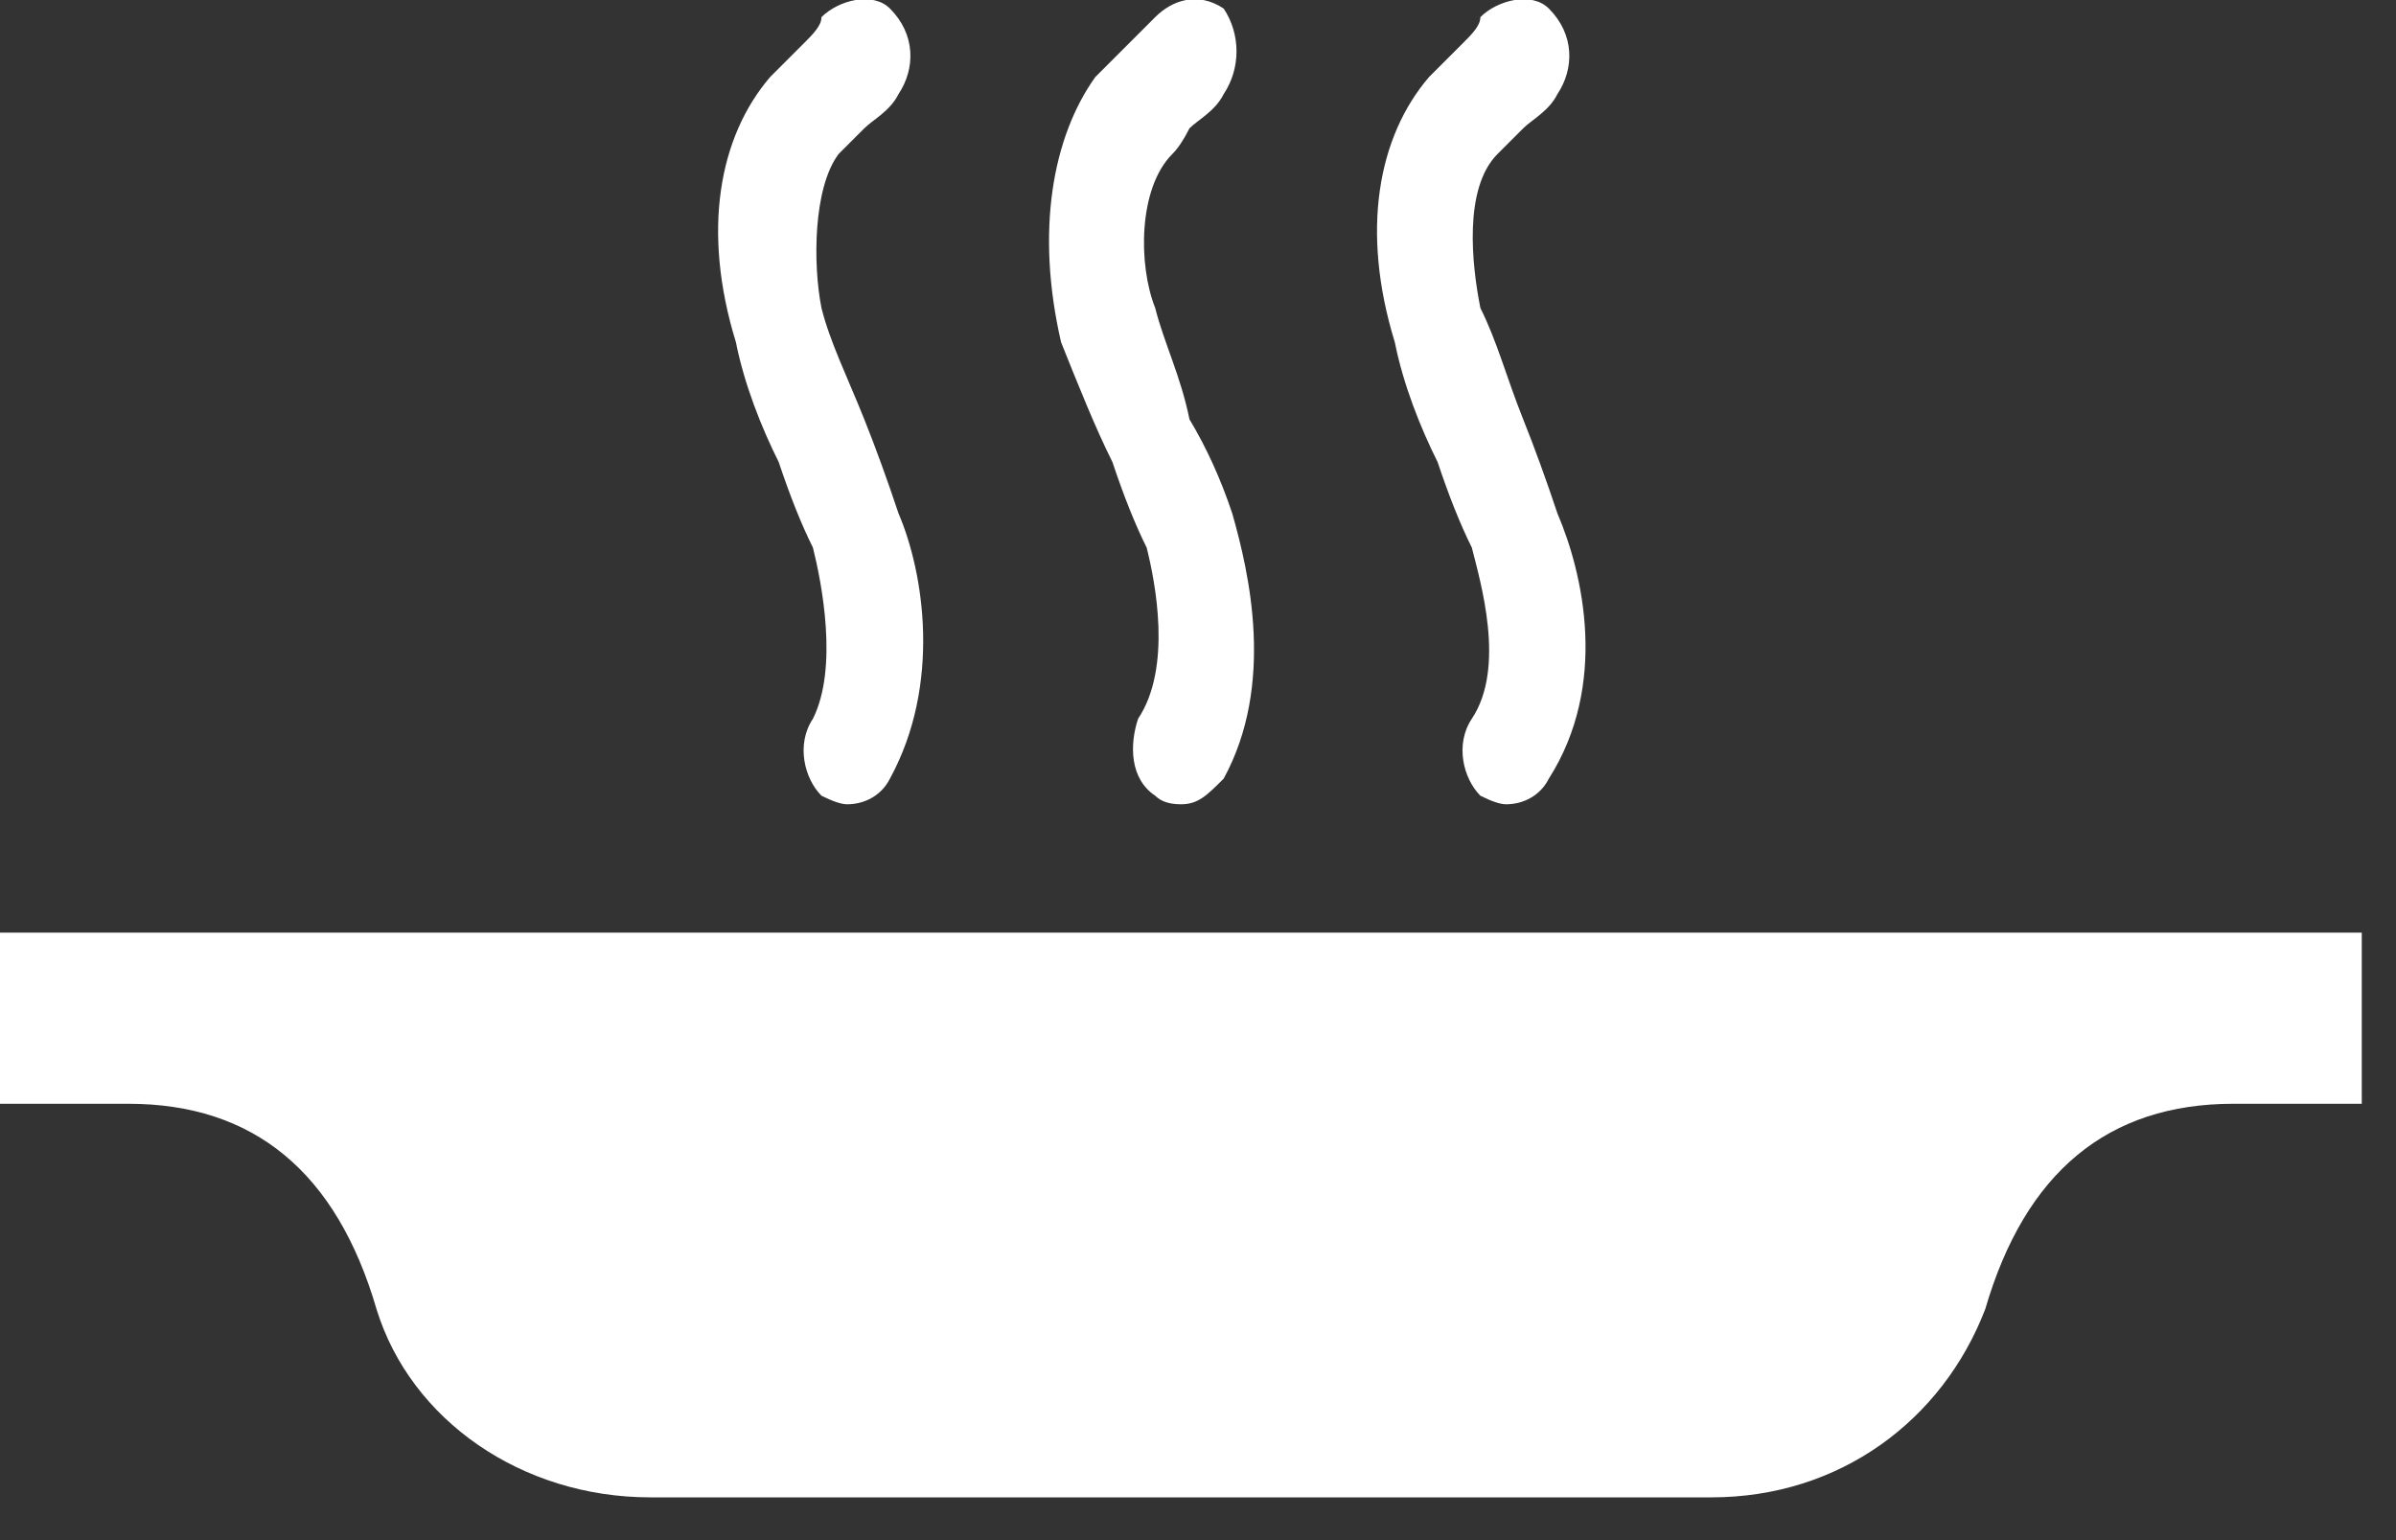
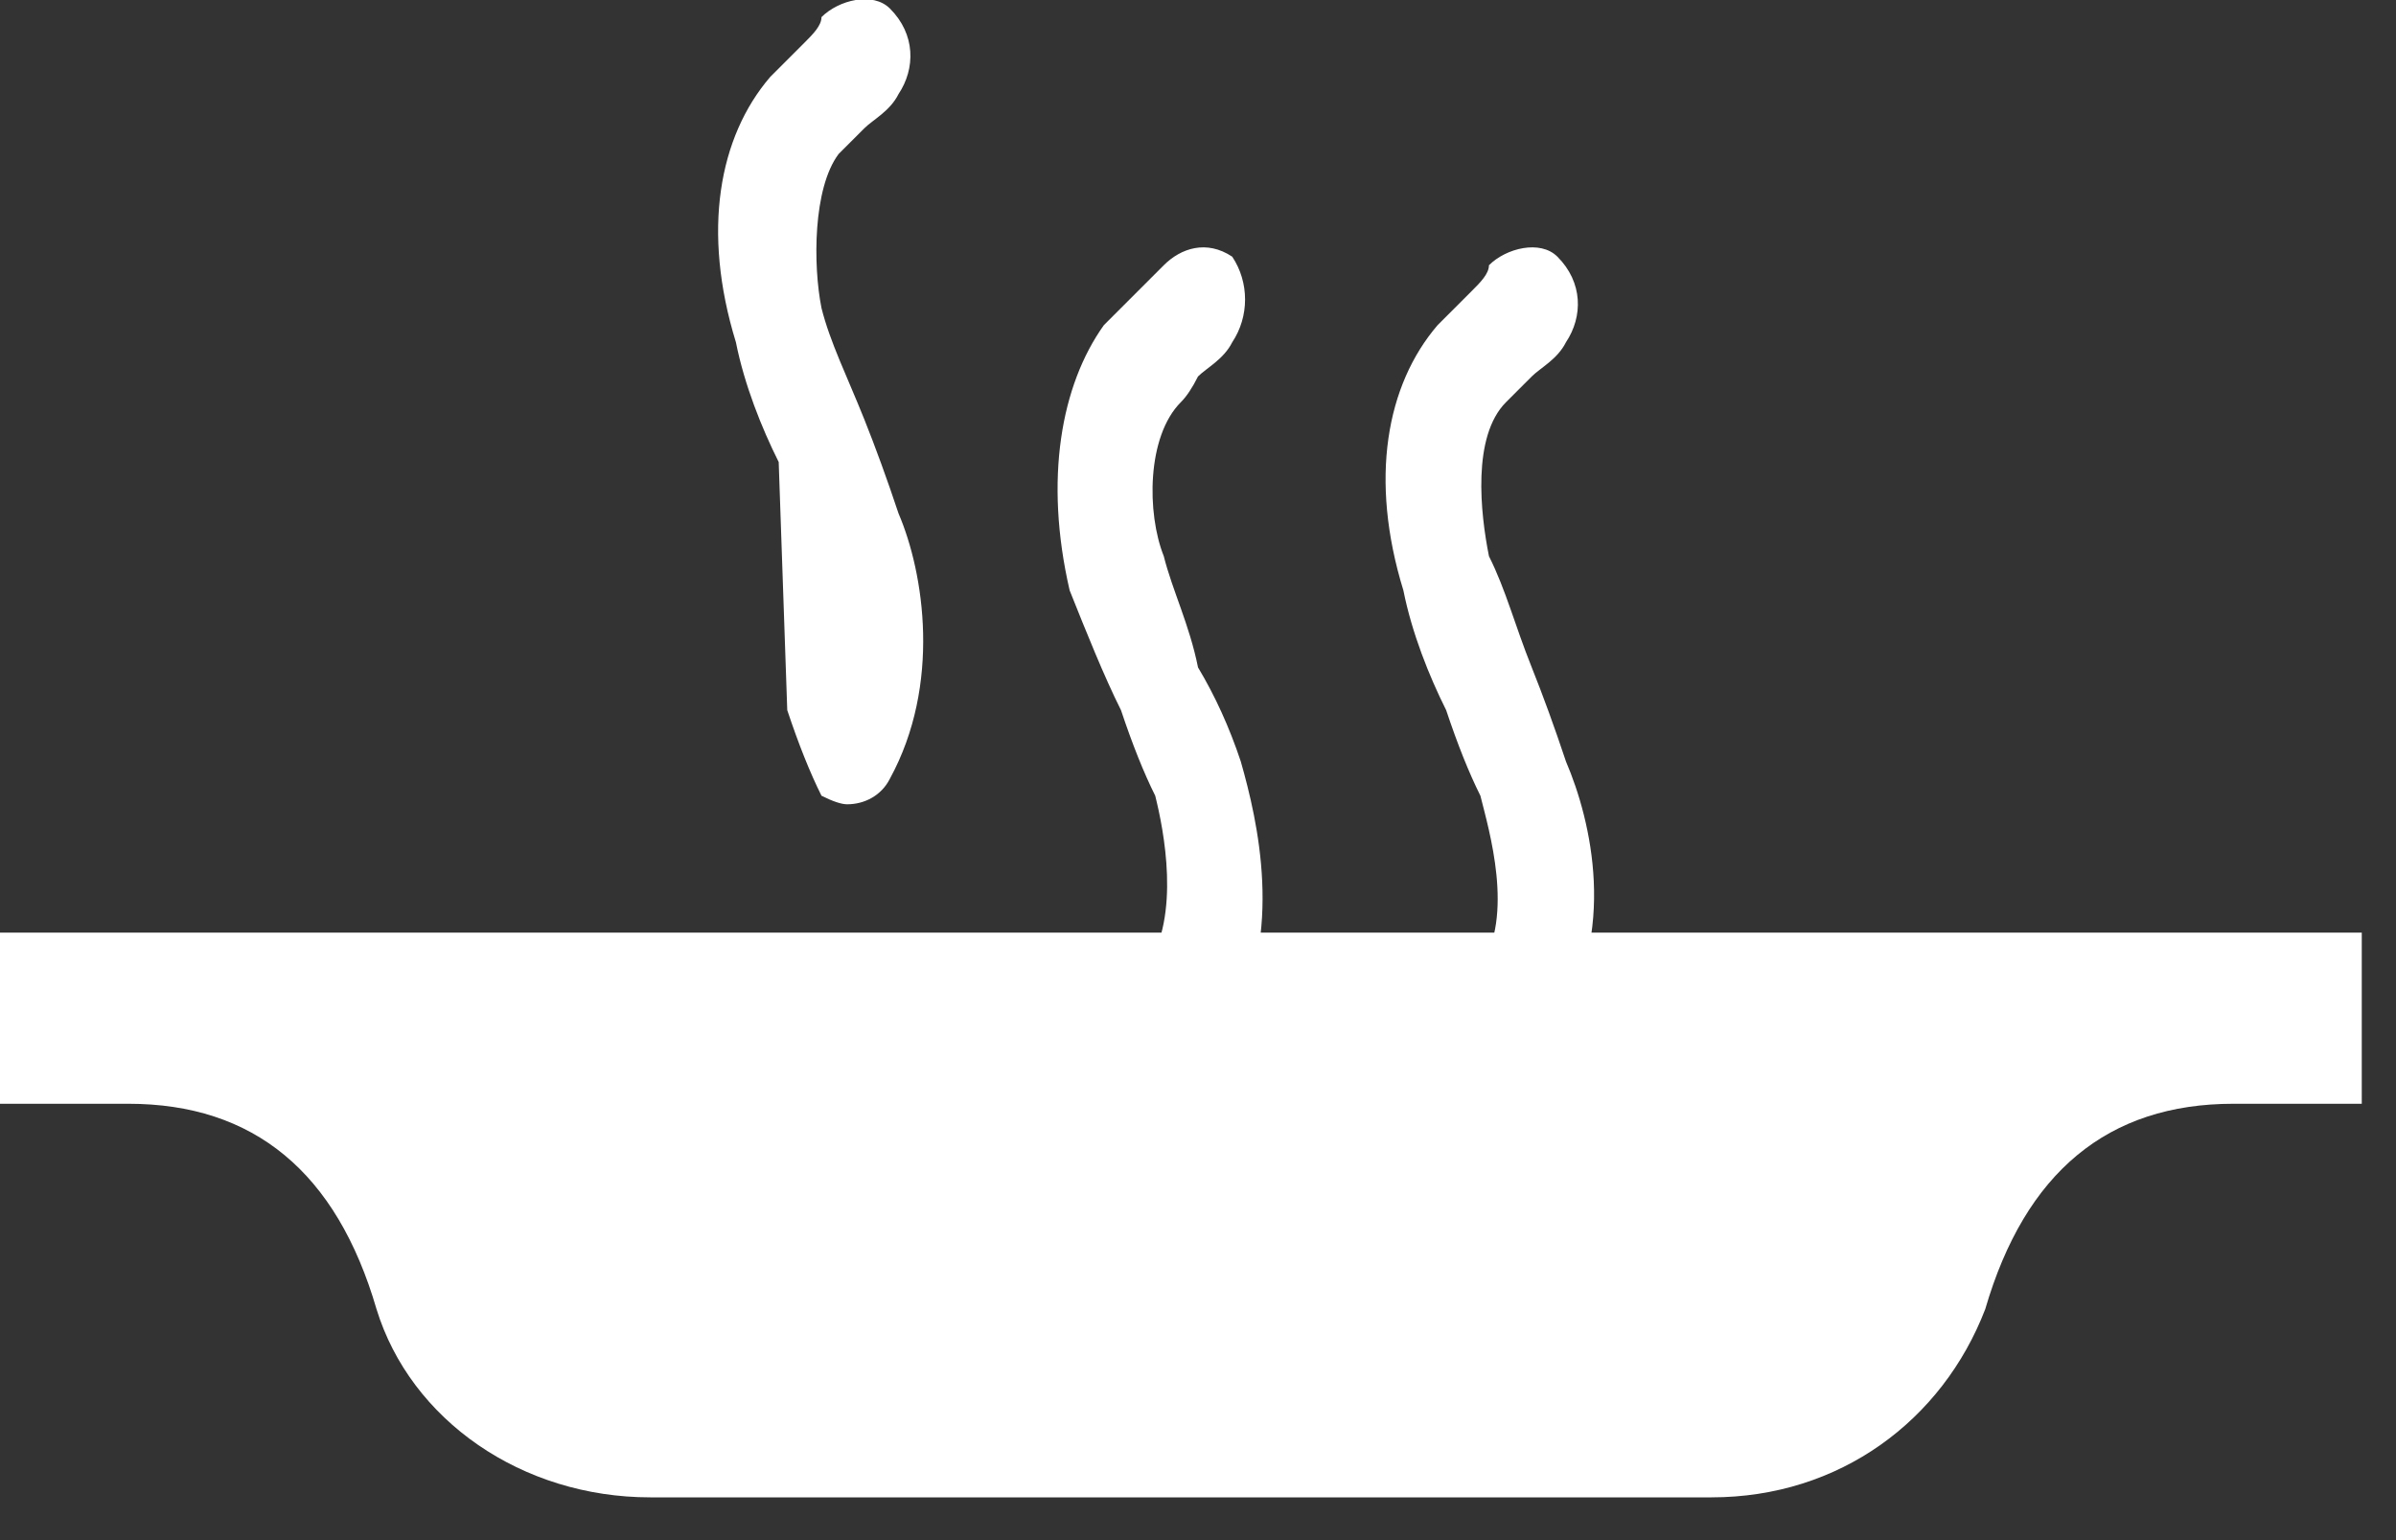
<svg xmlns="http://www.w3.org/2000/svg" width="28" height="18" version="1.2" viewBox="0 0 28 18">
  <rect x="0" y="0" width="28" height="18" fill="#333333" stroke="none" />
-   <path d="M0 12.9v-2h27.6v2h-1.5q-2.2 0-2.9 2.4c-.5 1.3-1.7 2.2-3.2 2.2H7.6c-1.5 0-2.8-.9-3.2-2.2q-.7-2.4-2.9-2.4zm9.1-7.5c-.2-.4-.4-.9-.5-1.4-.4-1.3-.2-2.4.4-3.1l.4-.4c.1-.1.2-.2.2-.3.2-.2.6-.3.8-.1.3.3.3.7.1 1-.1.2-.3.3-.4.4l-.3.3c-.3.4-.3 1.3-.2 1.8.1.4.3.8.5 1.3q.2.5.4 1.1c.3.7.5 2-.1 3.1-.1.2-.3.3-.5.3q-.1 0-.3-.1c-.2-.2-.3-.6-.1-.9.3-.6.1-1.6 0-2q-.2-.4-.4-1m3.9 0c-.2-.4-.4-.9-.6-1.4-.3-1.3-.1-2.4.4-3.1l.4-.4.3-.3c.2-.2.5-.3.8-.1.2.3.2.7 0 1-.1.2-.3.3-.4.4q-.1.2-.2.3c-.4.4-.4 1.3-.2 1.8.1.4.3.8.4 1.3q.3.5.5 1.1c.2.7.5 2-.1 3.1-.2.2-.3.3-.5.3q-.2 0-.3-.1c-.3-.2-.3-.6-.2-.9.4-.6.2-1.6.1-2q-.2-.4-.4-1m3.8 0c-.2-.4-.4-.9-.5-1.4-.4-1.3-.2-2.4.4-3.1l.4-.4c.1-.1.2-.2.2-.3.2-.2.6-.3.8-.1.3.3.3.7.1 1-.1.2-.3.3-.4.4l-.3.3c-.4.4-.3 1.3-.2 1.8.2.4.3.8.5 1.3q.2.5.4 1.1c.3.7.6 2-.1 3.1-.1.2-.3.3-.5.3q-.1 0-.3-.1c-.2-.2-.3-.6-.1-.9.4-.6.1-1.6 0-2q-.2-.4-.4-1" style="fill:#fff" />
+   <path d="M0 12.9v-2h27.6v2h-1.5q-2.2 0-2.9 2.4c-.5 1.3-1.7 2.2-3.2 2.2H7.6c-1.5 0-2.8-.9-3.2-2.2q-.7-2.4-2.9-2.4zm9.1-7.5c-.2-.4-.4-.9-.5-1.4-.4-1.3-.2-2.4.4-3.1l.4-.4c.1-.1.2-.2.2-.3.2-.2.6-.3.8-.1.3.3.3.7.1 1-.1.2-.3.3-.4.4l-.3.3c-.3.4-.3 1.3-.2 1.8.1.4.3.8.5 1.3q.2.5.4 1.1c.3.7.5 2-.1 3.1-.1.2-.3.3-.5.3q-.1 0-.3-.1q-.2-.4-.4-1m3.9 0c-.2-.4-.4-.9-.6-1.4-.3-1.3-.1-2.4.4-3.1l.4-.4.3-.3c.2-.2.5-.3.8-.1.2.3.2.7 0 1-.1.2-.3.3-.4.4q-.1.2-.2.3c-.4.4-.4 1.3-.2 1.8.1.4.3.8.4 1.3q.3.5.5 1.1c.2.7.5 2-.1 3.1-.2.2-.3.3-.5.3q-.2 0-.3-.1c-.3-.2-.3-.6-.2-.9.4-.6.2-1.6.1-2q-.2-.4-.4-1m3.8 0c-.2-.4-.4-.9-.5-1.4-.4-1.3-.2-2.4.4-3.1l.4-.4c.1-.1.2-.2.2-.3.2-.2.6-.3.8-.1.3.3.3.7.1 1-.1.2-.3.3-.4.4l-.3.3c-.4.4-.3 1.3-.2 1.8.2.4.3.8.5 1.3q.2.5.4 1.1c.3.7.6 2-.1 3.1-.1.2-.3.3-.5.3q-.1 0-.3-.1c-.2-.2-.3-.6-.1-.9.4-.6.1-1.6 0-2q-.2-.4-.4-1" style="fill:#fff" />
</svg>